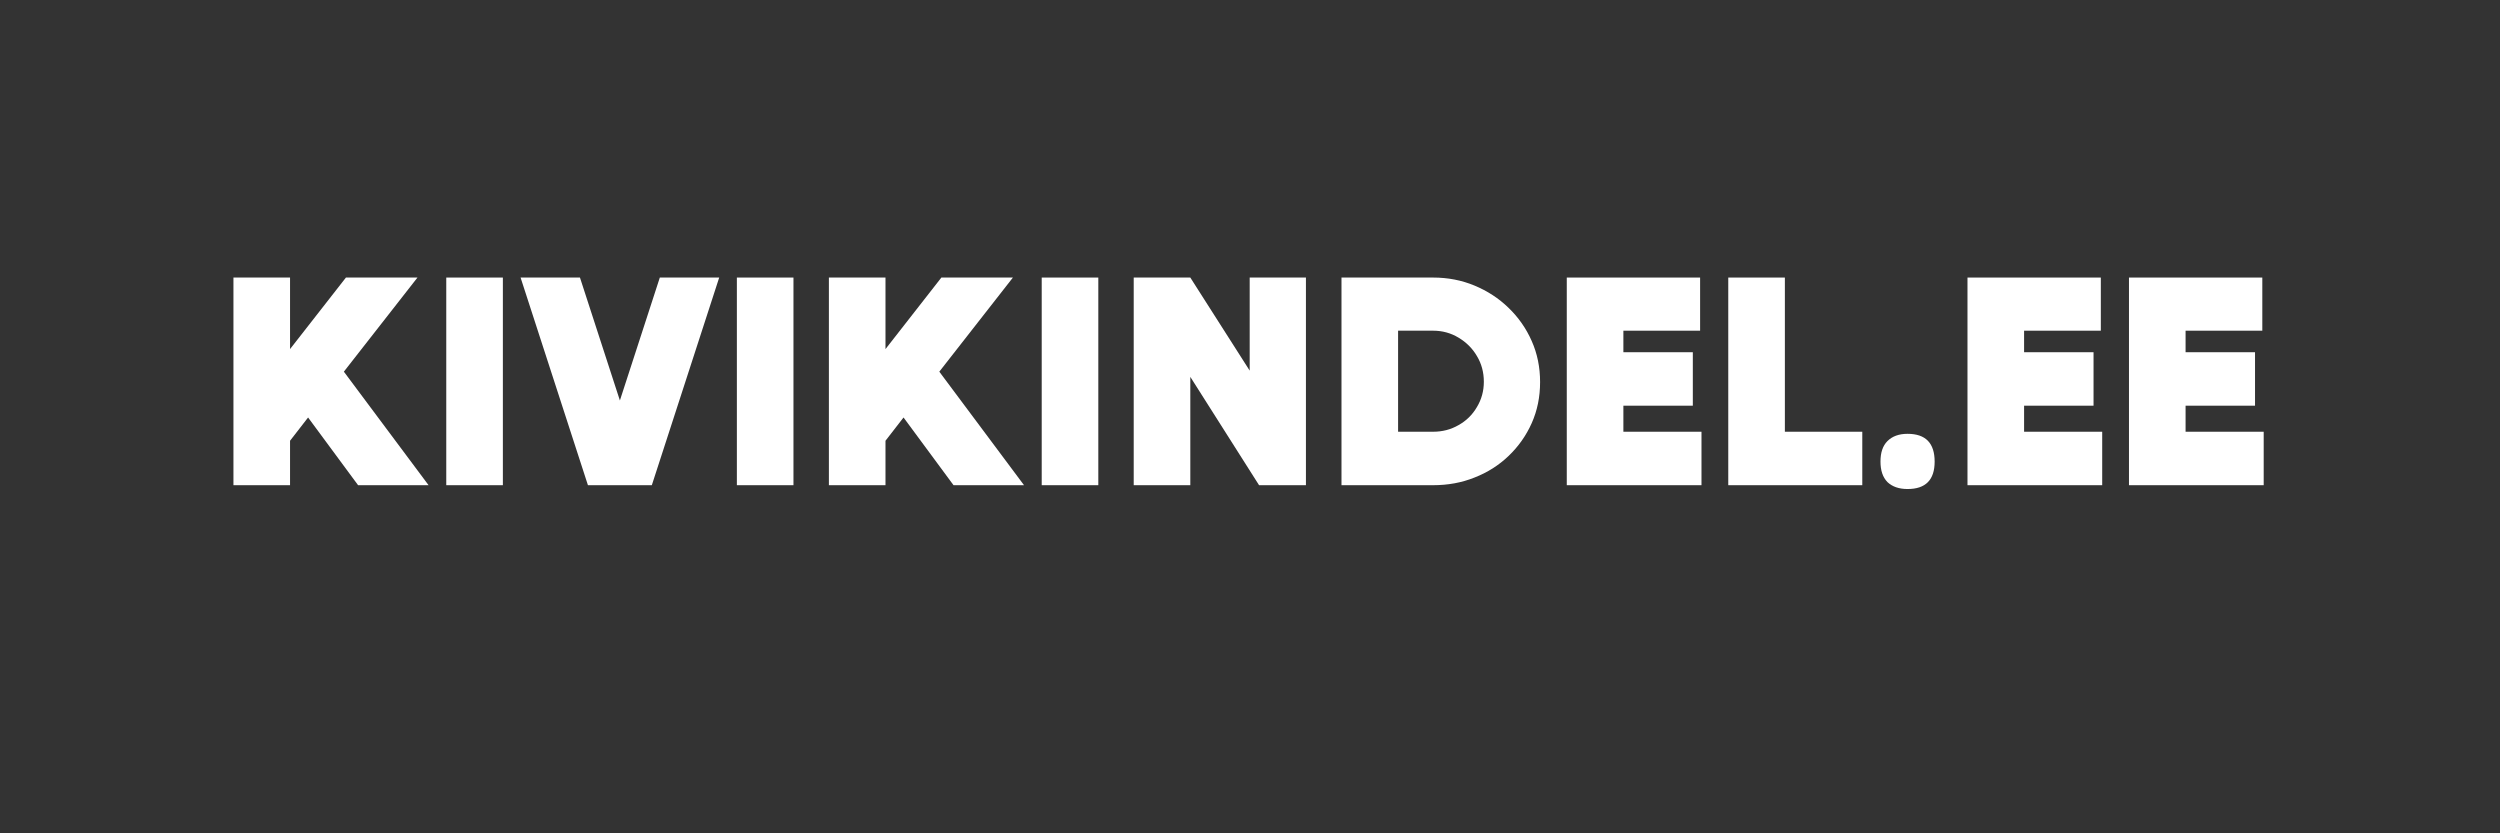
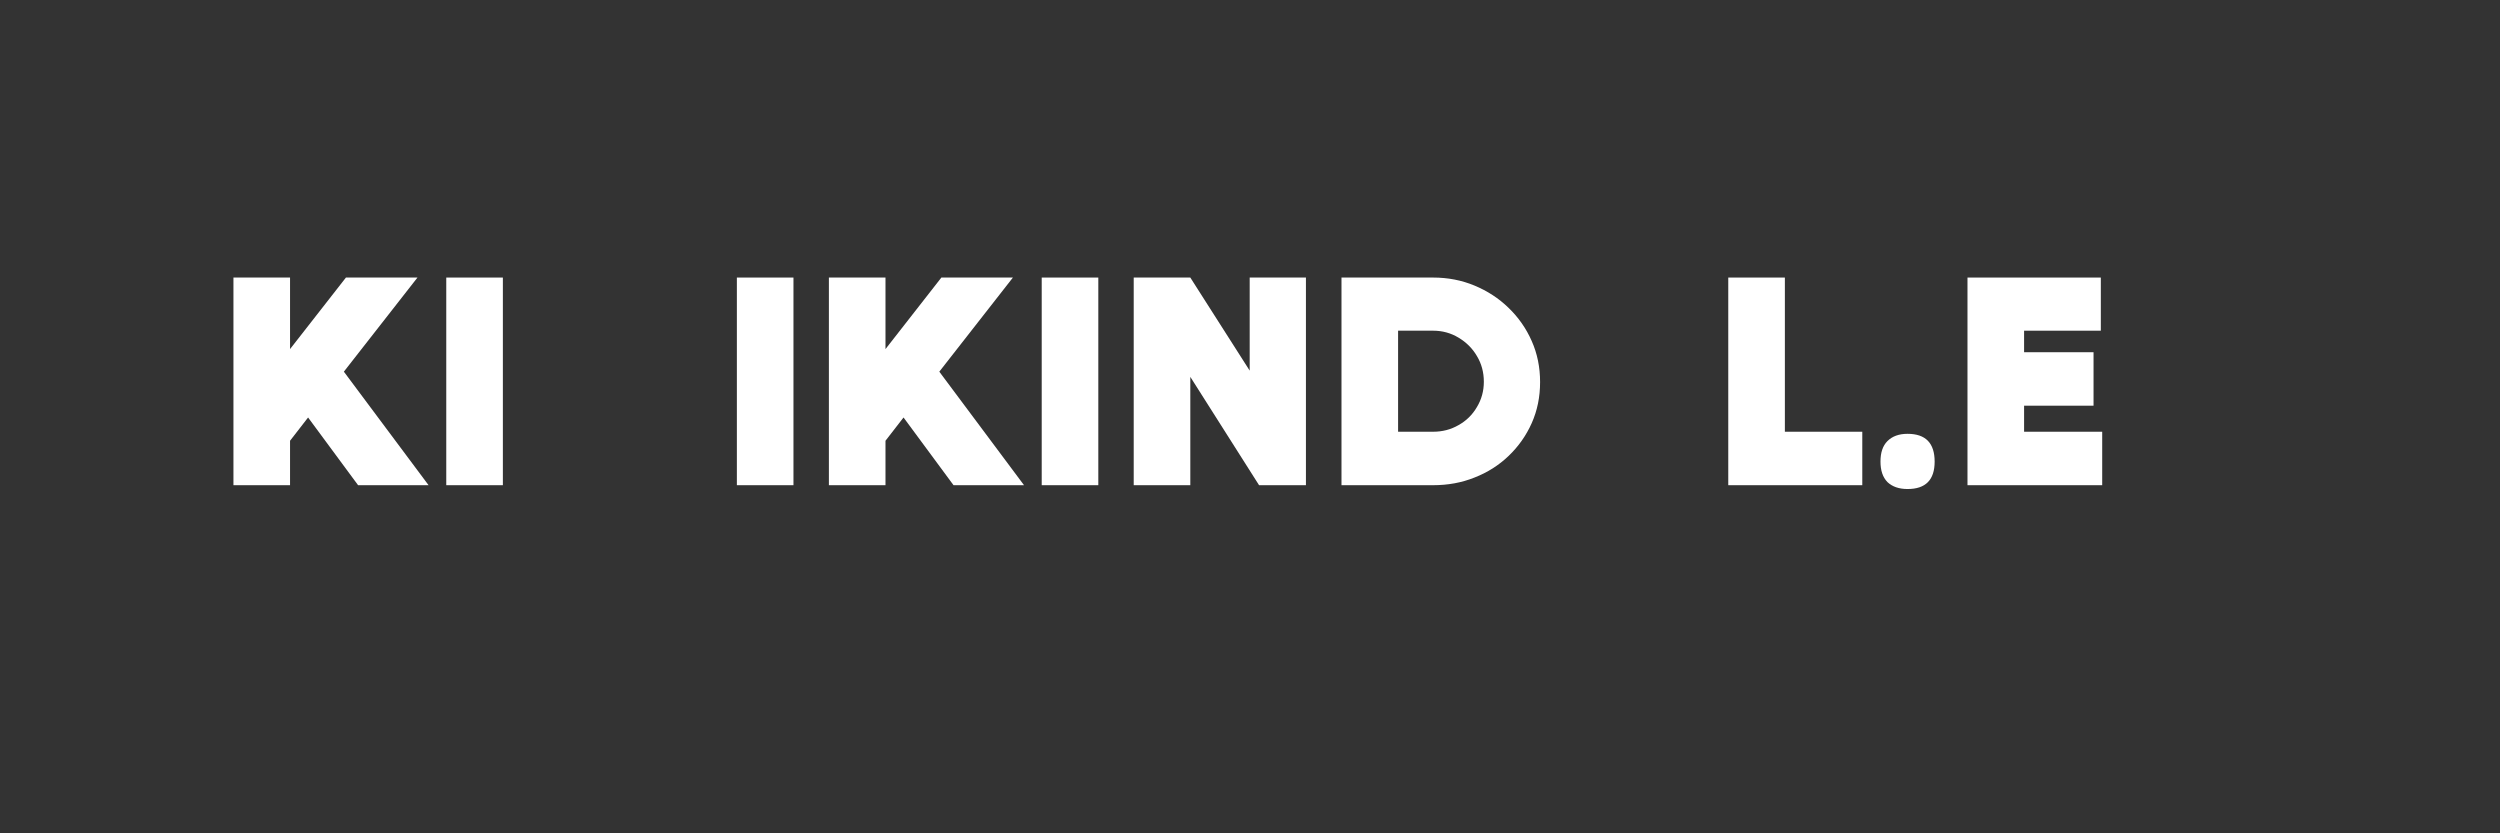
<svg xmlns="http://www.w3.org/2000/svg" width="150" zoomAndPan="magnify" viewBox="0 0 112.5 37.5" height="50" preserveAspectRatio="xMidYMid meet" version="1.2">
  <rect x="0" y="0" width="112.5" height="37.5" fill="#333333" stroke="none" />
  <defs />
  <g id="dfcbaa7204">
    <g style="fill:#ffffff;fill-opacity:1;">
      <g transform="translate(9.708, 21.834)">
        <path style="stroke:none" d="M 9.578 0 L 6.406 0 L 4.156 -3.047 L 3.344 -2 L 3.344 0 L 0.797 0 L 0.797 -9.344 L 3.344 -9.344 L 3.344 -6.125 L 5.859 -9.344 L 9.078 -9.344 L 5.766 -5.109 Z M 9.578 0 " />
      </g>
    </g>
    <g style="fill:#ffffff;fill-opacity:1;">
      <g transform="translate(19.285, 21.834)">
        <path style="stroke:none" d="M 0.797 0 L 0.797 -9.344 L 3.344 -9.344 L 3.344 0 Z M 0.797 0 " />
      </g>
    </g>
    <g style="fill:#ffffff;fill-opacity:1;">
      <g transform="translate(23.426, 21.834)">
-         <path style="stroke:none" d="M 4.469 -3.812 L 6.266 -9.344 L 8.938 -9.344 L 5.906 0 L 3.031 0 L 0 -9.344 L 2.672 -9.344 Z M 4.469 -3.812 " />
-       </g>
+         </g>
    </g>
    <g style="fill:#ffffff;fill-opacity:1;">
      <g transform="translate(32.362, 21.834)">
        <path style="stroke:none" d="M 0.797 0 L 0.797 -9.344 L 3.344 -9.344 L 3.344 0 Z M 0.797 0 " />
      </g>
    </g>
    <g style="fill:#ffffff;fill-opacity:1;">
      <g transform="translate(36.503, 21.834)">
        <path style="stroke:none" d="M 9.578 0 L 6.406 0 L 4.156 -3.047 L 3.344 -2 L 3.344 0 L 0.797 0 L 0.797 -9.344 L 3.344 -9.344 L 3.344 -6.125 L 5.859 -9.344 L 9.078 -9.344 L 5.766 -5.109 Z M 9.578 0 " />
      </g>
    </g>
    <g style="fill:#ffffff;fill-opacity:1;">
      <g transform="translate(46.08, 21.834)">
        <path style="stroke:none" d="M 0.797 0 L 0.797 -9.344 L 3.344 -9.344 L 3.344 0 Z M 0.797 0 " />
      </g>
    </g>
    <g style="fill:#ffffff;fill-opacity:1;">
      <g transform="translate(50.22, 21.834)">
        <path style="stroke:none" d="M 6.016 -5.156 L 6.016 -9.344 L 8.547 -9.344 L 8.547 0 L 6.438 0 L 3.344 -4.875 L 3.344 0 L 0.797 0 L 0.797 -9.344 L 3.344 -9.344 Z M 6.016 -5.156 " />
      </g>
    </g>
    <g style="fill:#ffffff;fill-opacity:1;">
      <g transform="translate(59.57, 21.834)">
        <path style="stroke:none" d="M 4.922 -9.344 C 5.586 -9.344 6.207 -9.223 6.781 -8.984 C 7.363 -8.742 7.875 -8.41 8.312 -7.984 C 8.758 -7.555 9.109 -7.055 9.359 -6.484 C 9.609 -5.922 9.734 -5.305 9.734 -4.641 C 9.734 -3.973 9.609 -3.359 9.359 -2.797 C 9.109 -2.234 8.758 -1.738 8.312 -1.312 C 7.875 -0.895 7.363 -0.57 6.781 -0.344 C 6.207 -0.113 5.586 0 4.922 0 L 0.797 0 L 0.797 -9.344 Z M 3.344 -2.406 L 4.922 -2.406 C 5.336 -2.406 5.719 -2.504 6.062 -2.703 C 6.414 -2.898 6.691 -3.172 6.891 -3.516 C 7.098 -3.859 7.203 -4.238 7.203 -4.656 C 7.203 -5.082 7.098 -5.469 6.891 -5.812 C 6.691 -6.156 6.414 -6.43 6.062 -6.641 C 5.719 -6.848 5.336 -6.953 4.922 -6.953 L 3.344 -6.953 Z M 3.344 -2.406 " />
      </g>
    </g>
    <g style="fill:#ffffff;fill-opacity:1;">
      <g transform="translate(69.708, 21.834)">
-         <path style="stroke:none" d="M 3.344 -3.578 L 3.344 -2.406 L 6.859 -2.406 L 6.859 0 L 0.797 0 L 0.797 -9.344 L 6.797 -9.344 L 6.797 -6.953 L 3.344 -6.953 L 3.344 -5.984 L 6.469 -5.984 L 6.469 -3.578 Z M 3.344 -3.578 " />
-       </g>
+         </g>
    </g>
    <g style="fill:#ffffff;fill-opacity:1;">
      <g transform="translate(76.975, 21.834)">
        <path style="stroke:none" d="M 3.344 -9.344 L 3.344 -2.406 L 6.828 -2.406 L 6.828 0 L 0.797 0 L 0.797 -9.344 Z M 3.344 -9.344 " />
      </g>
    </g>
    <g style="fill:#ffffff;fill-opacity:1;">
      <g transform="translate(83.934, 21.834)">
        <path style="stroke:none" d="M 0.688 -1.062 C 0.688 -1.469 0.789 -1.773 1 -1.984 C 1.219 -2.203 1.52 -2.312 1.906 -2.312 C 2.719 -2.312 3.125 -1.895 3.125 -1.062 C 3.125 -0.238 2.719 0.172 1.906 0.172 C 1.52 0.172 1.219 0.066 1 -0.141 C 0.789 -0.359 0.688 -0.664 0.688 -1.062 Z M 0.688 -1.062 " />
      </g>
    </g>
    <g style="fill:#ffffff;fill-opacity:1;">
      <g transform="translate(87.74, 21.834)">
        <path style="stroke:none" d="M 3.344 -3.578 L 3.344 -2.406 L 6.859 -2.406 L 6.859 0 L 0.797 0 L 0.797 -9.344 L 6.797 -9.344 L 6.797 -6.953 L 3.344 -6.953 L 3.344 -5.984 L 6.469 -5.984 L 6.469 -3.578 Z M 3.344 -3.578 " />
      </g>
    </g>
    <g style="fill:#ffffff;fill-opacity:1;">
      <g transform="translate(95.007, 21.834)">
-         <path style="stroke:none" d="M 3.344 -3.578 L 3.344 -2.406 L 6.859 -2.406 L 6.859 0 L 0.797 0 L 0.797 -9.344 L 6.797 -9.344 L 6.797 -6.953 L 3.344 -6.953 L 3.344 -5.984 L 6.469 -5.984 L 6.469 -3.578 Z M 3.344 -3.578 " />
-       </g>
+         </g>
    </g>
  </g>
</svg>